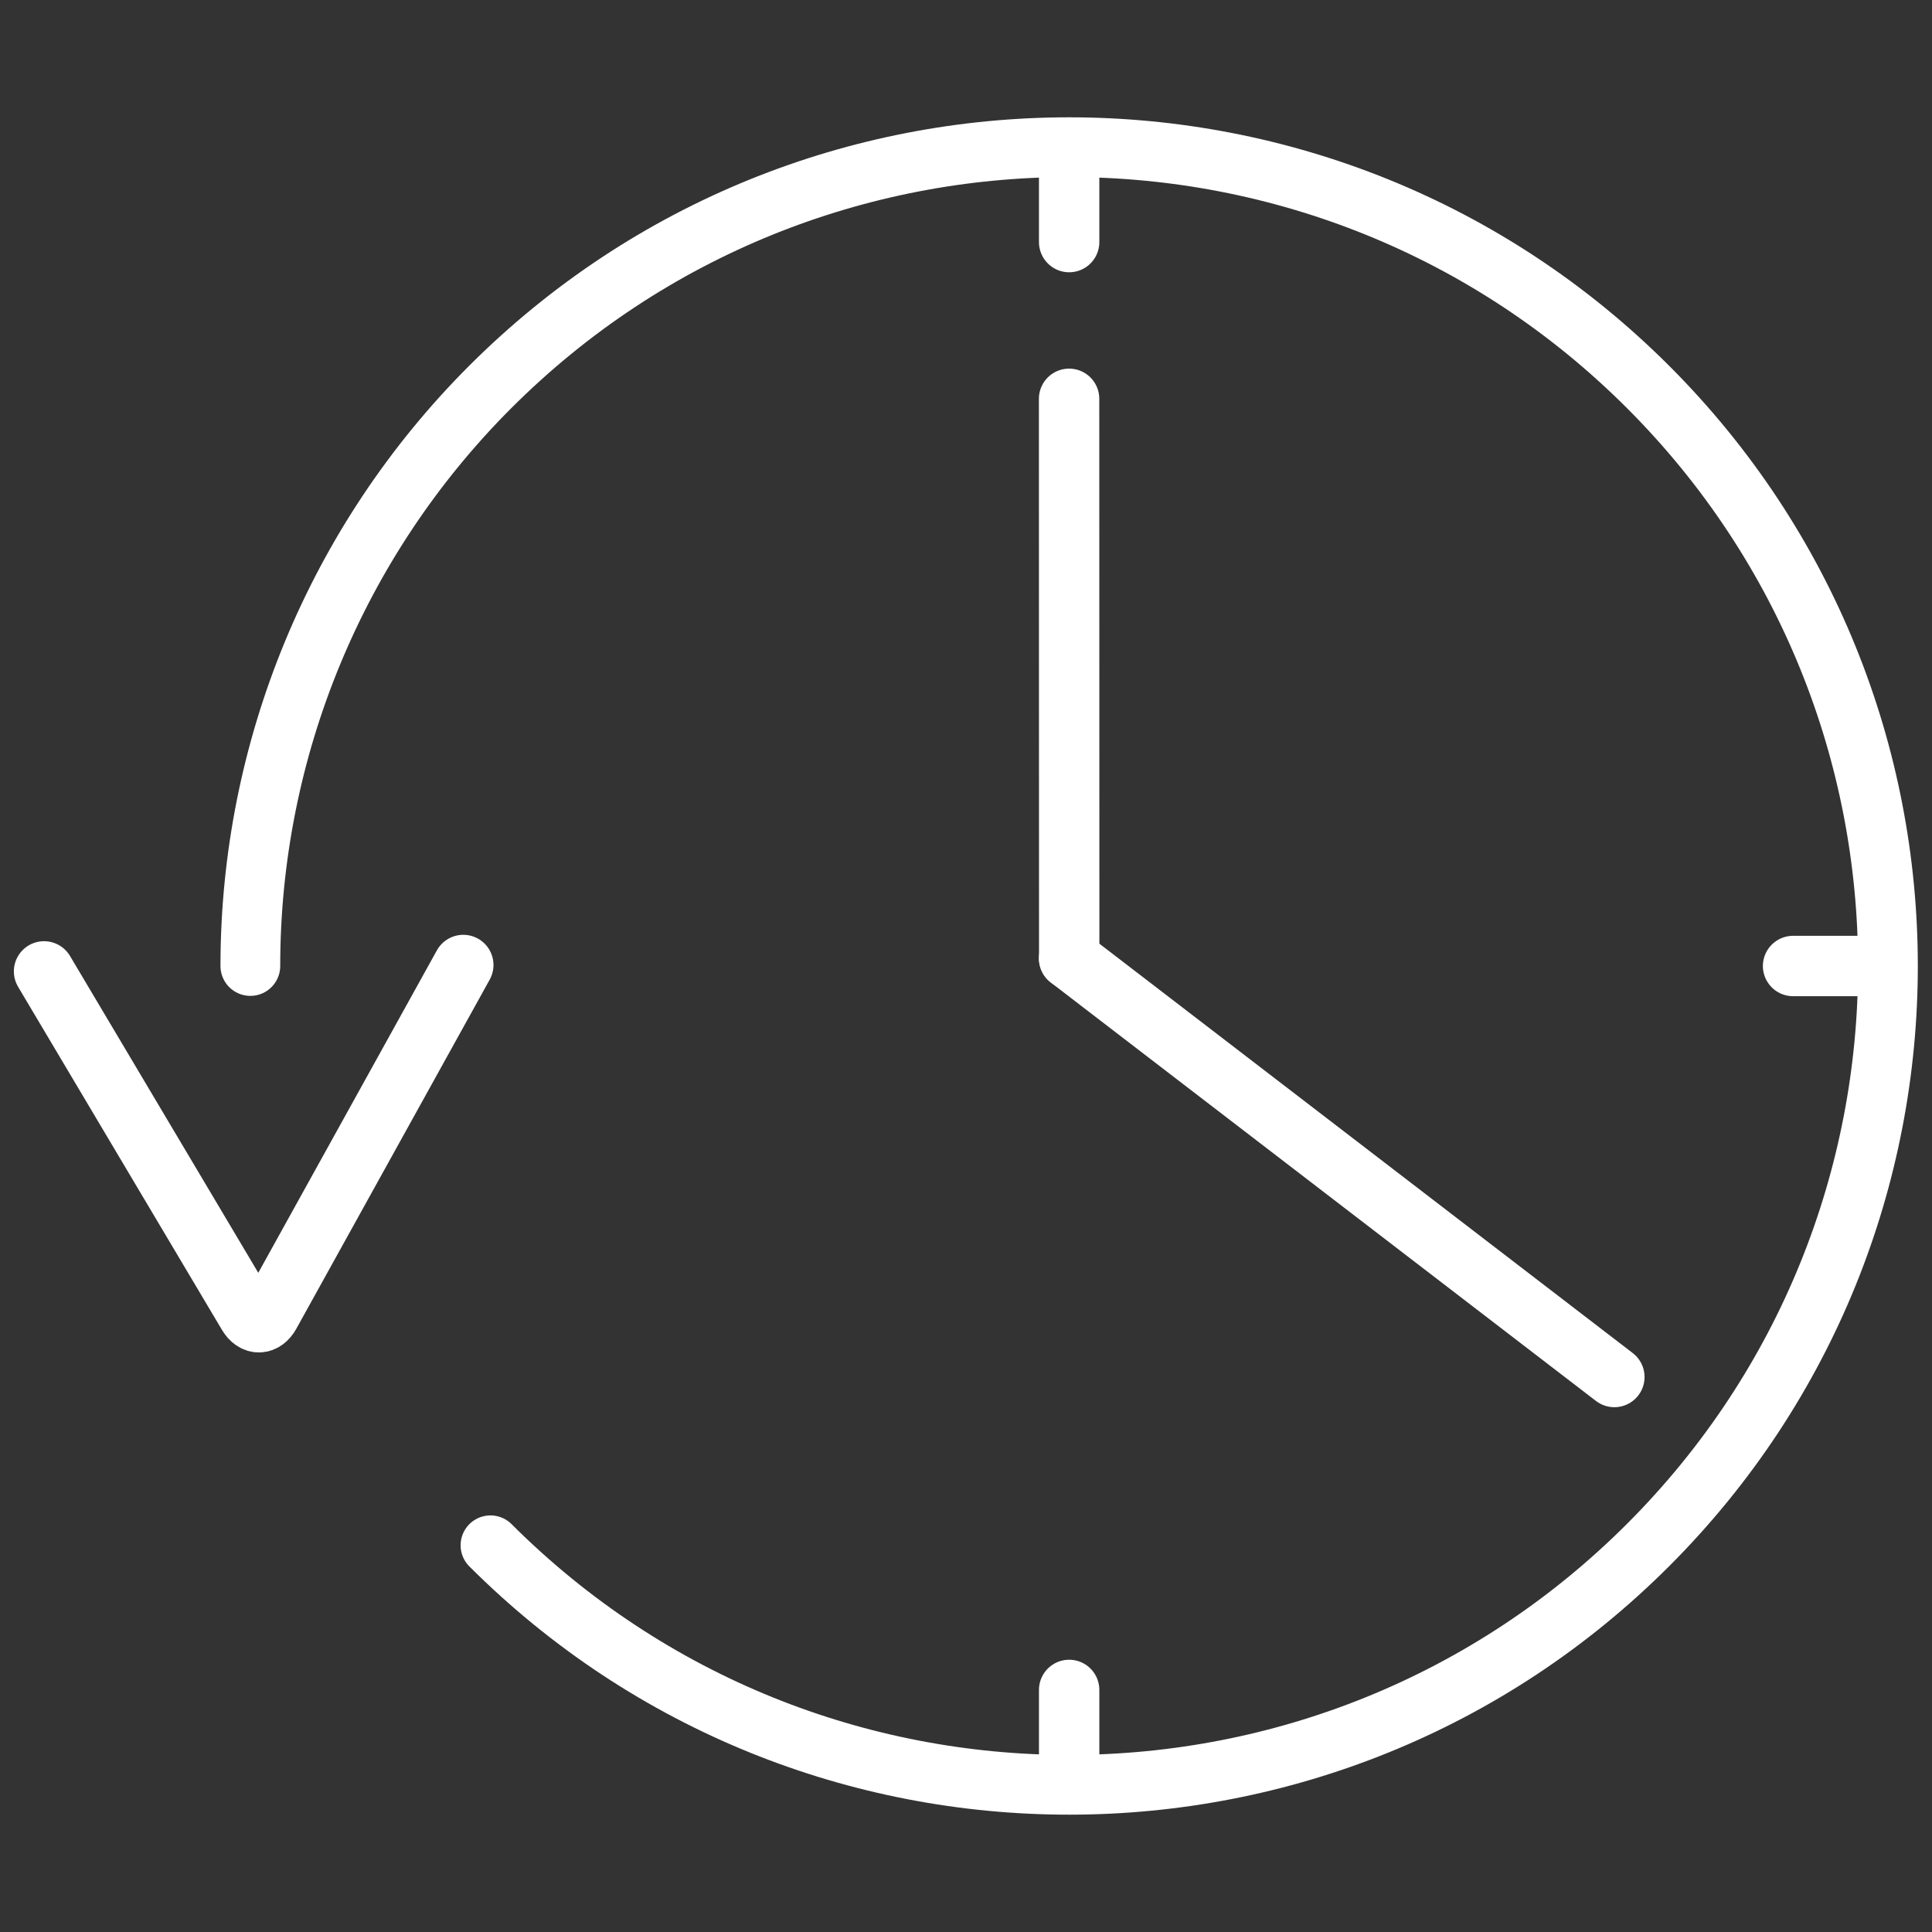
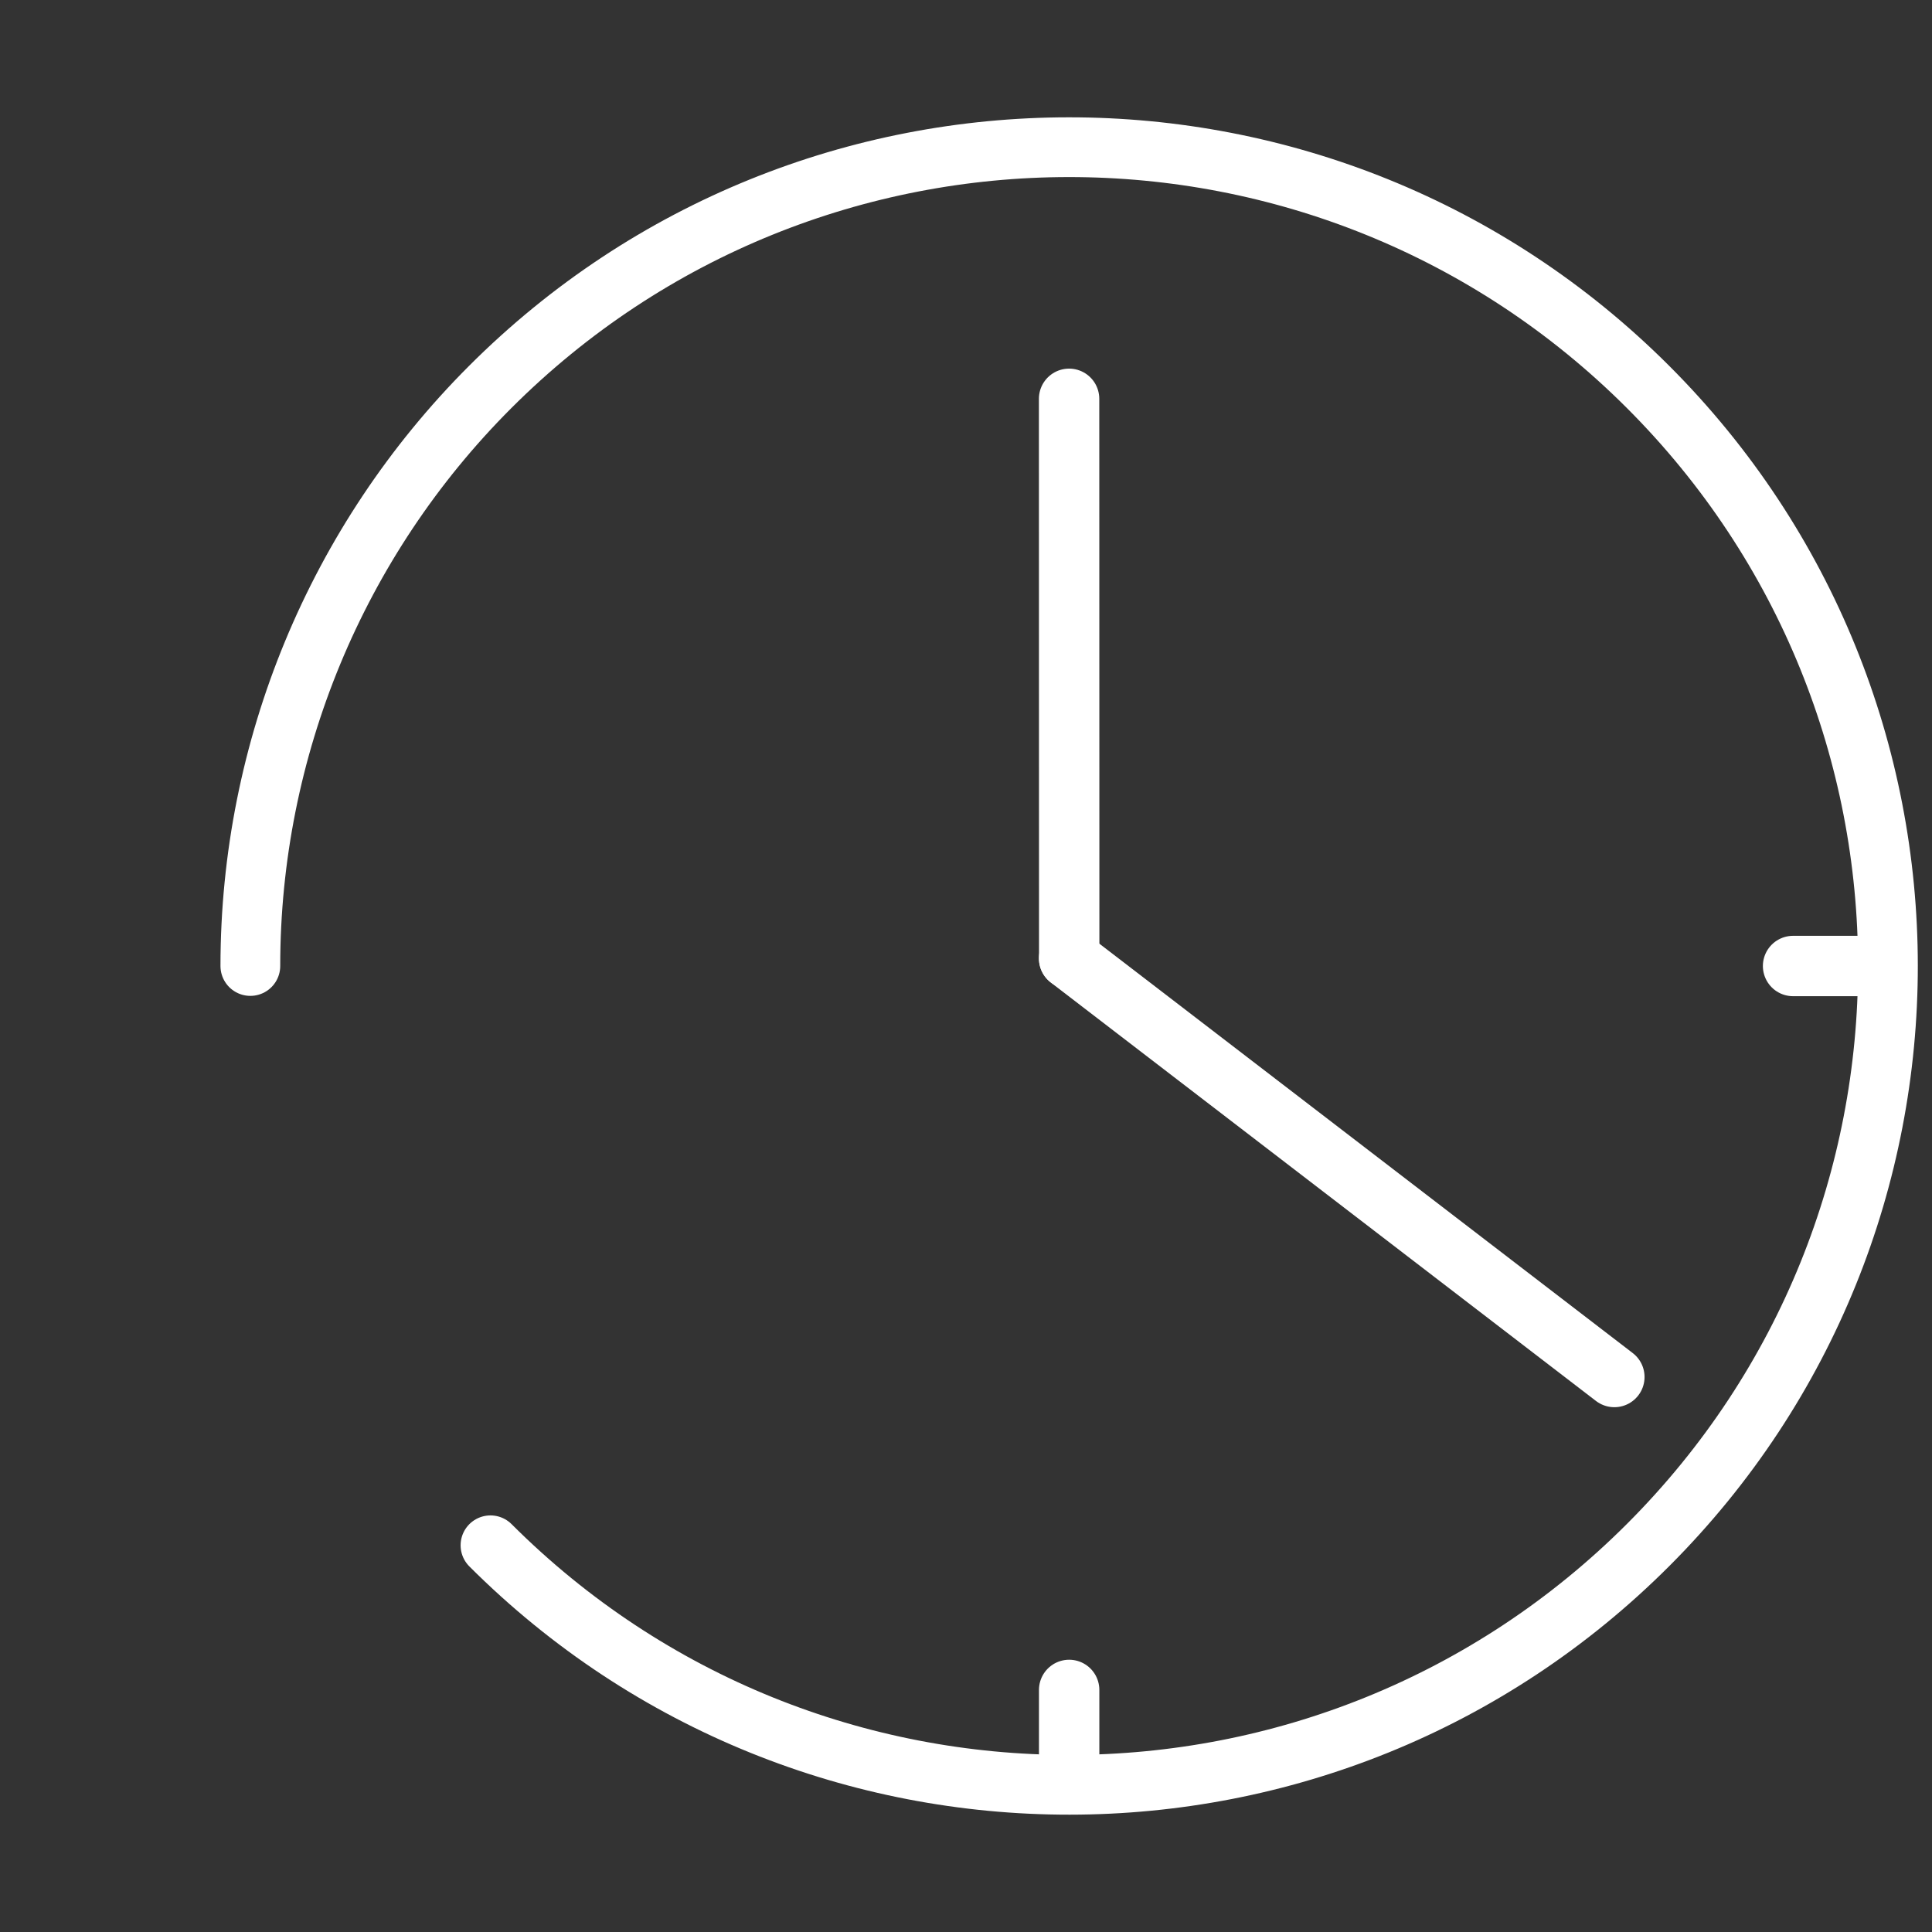
<svg xmlns="http://www.w3.org/2000/svg" version="1.1" id="svg2" x="0px" y="0px" width="512px" height="512px" viewBox="0 0 512 512" enable-background="new 0 0 512 512" xml:space="preserve">
  <rect x="0" y="0" width="512" height="512" fill="#333333" stroke="none" />
  <g id="g13110" transform="translate(1596.67,-14730.786)">
-     <path id="rect3962-7-9-1-2-8-6-2-4-8-7-8-0-8" fill="none" stroke="#ffffff" stroke-width="16" stroke-linecap="round" stroke-linejoin="round" d="   M-1584.997,14988.213l54.031,90.925c1.652,2.782,4.252,2.743,5.82-0.09l51.253-92.53" />
    <path id="rect3962-7-2-4-53-4-3-7-1-7" fill="none" stroke="#ffffff" stroke-width="16" stroke-linecap="round" stroke-linejoin="round" d="   M-1313.352,14984.795l144.505,110.914" />
    <path id="path4426-7-3-2-2-13-8-8-6" fill="none" stroke="#ffffff" stroke-width="15.834" stroke-linecap="round" stroke-linejoin="round" d="   M-1466.688,15140.303c84.785,84.695,222.176,84.622,306.871-0.163c84.695-84.785,84.622-222.176-0.163-306.871   s-222.176-84.622-306.871,0.163c-40.644,40.688-63.474,95.845-63.474,153.354" />
    <path id="rect3962-7-2-9-1-4-7-3-3-4-3" fill="none" stroke="#ffffff" stroke-width="16" stroke-linecap="round" stroke-linejoin="round" d="   M-1313.32,14984.798l-0.03-148.324" />
-     <path id="path6719-0-9-8-7-6-5" fill="none" stroke="#ffffff" stroke-width="16" stroke-linecap="round" stroke-linejoin="round" d="   M-1313.334,14773.673c0,21.267,0,21.267,0,21.267" />
    <path id="path6719-0-9-8-7-9-0-6" fill="none" stroke="#ffffff" stroke-width="16" stroke-linecap="round" stroke-linejoin="round" d="   M-1313.334,15178.632c0,21.268,0,21.268,0,21.268" />
    <path id="path6719-0-9-8-7-91-3-5" fill="none" stroke="#ffffff" stroke-width="16" stroke-linecap="round" stroke-linejoin="round" d="   M-1100.221,14986.787c-21.267,0-21.267,0-21.267,0" />
  </g>
</svg>